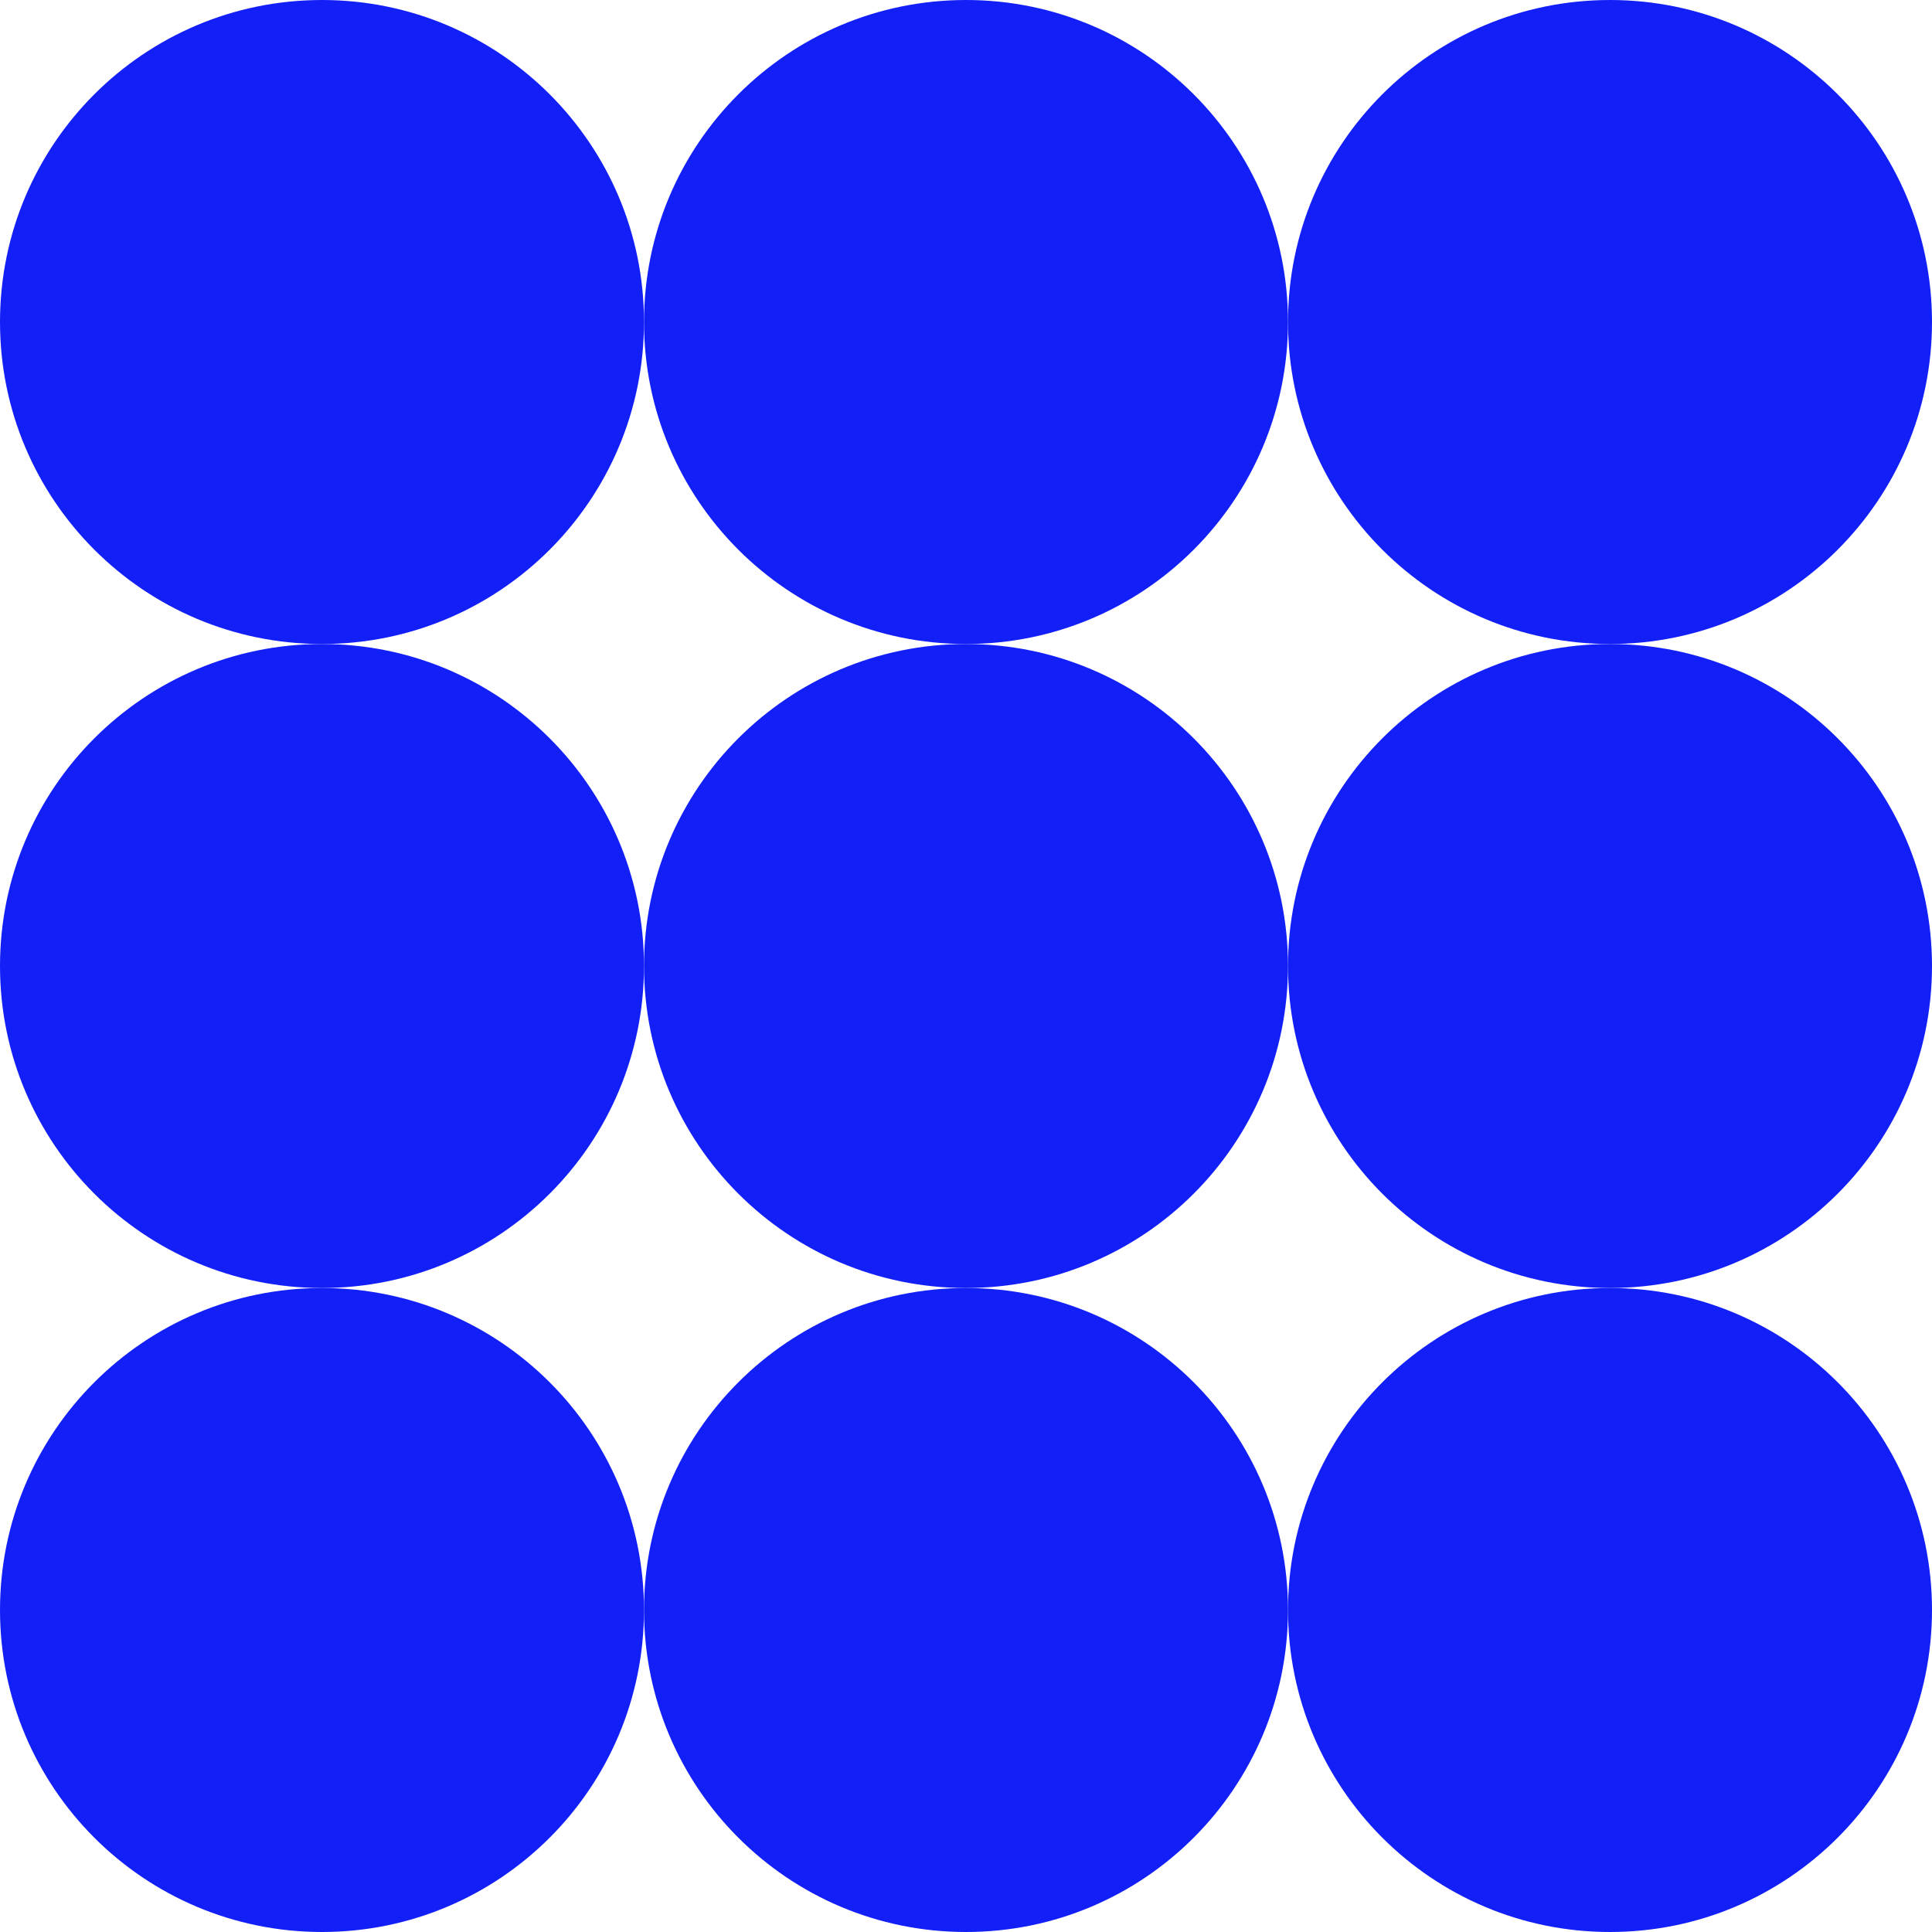
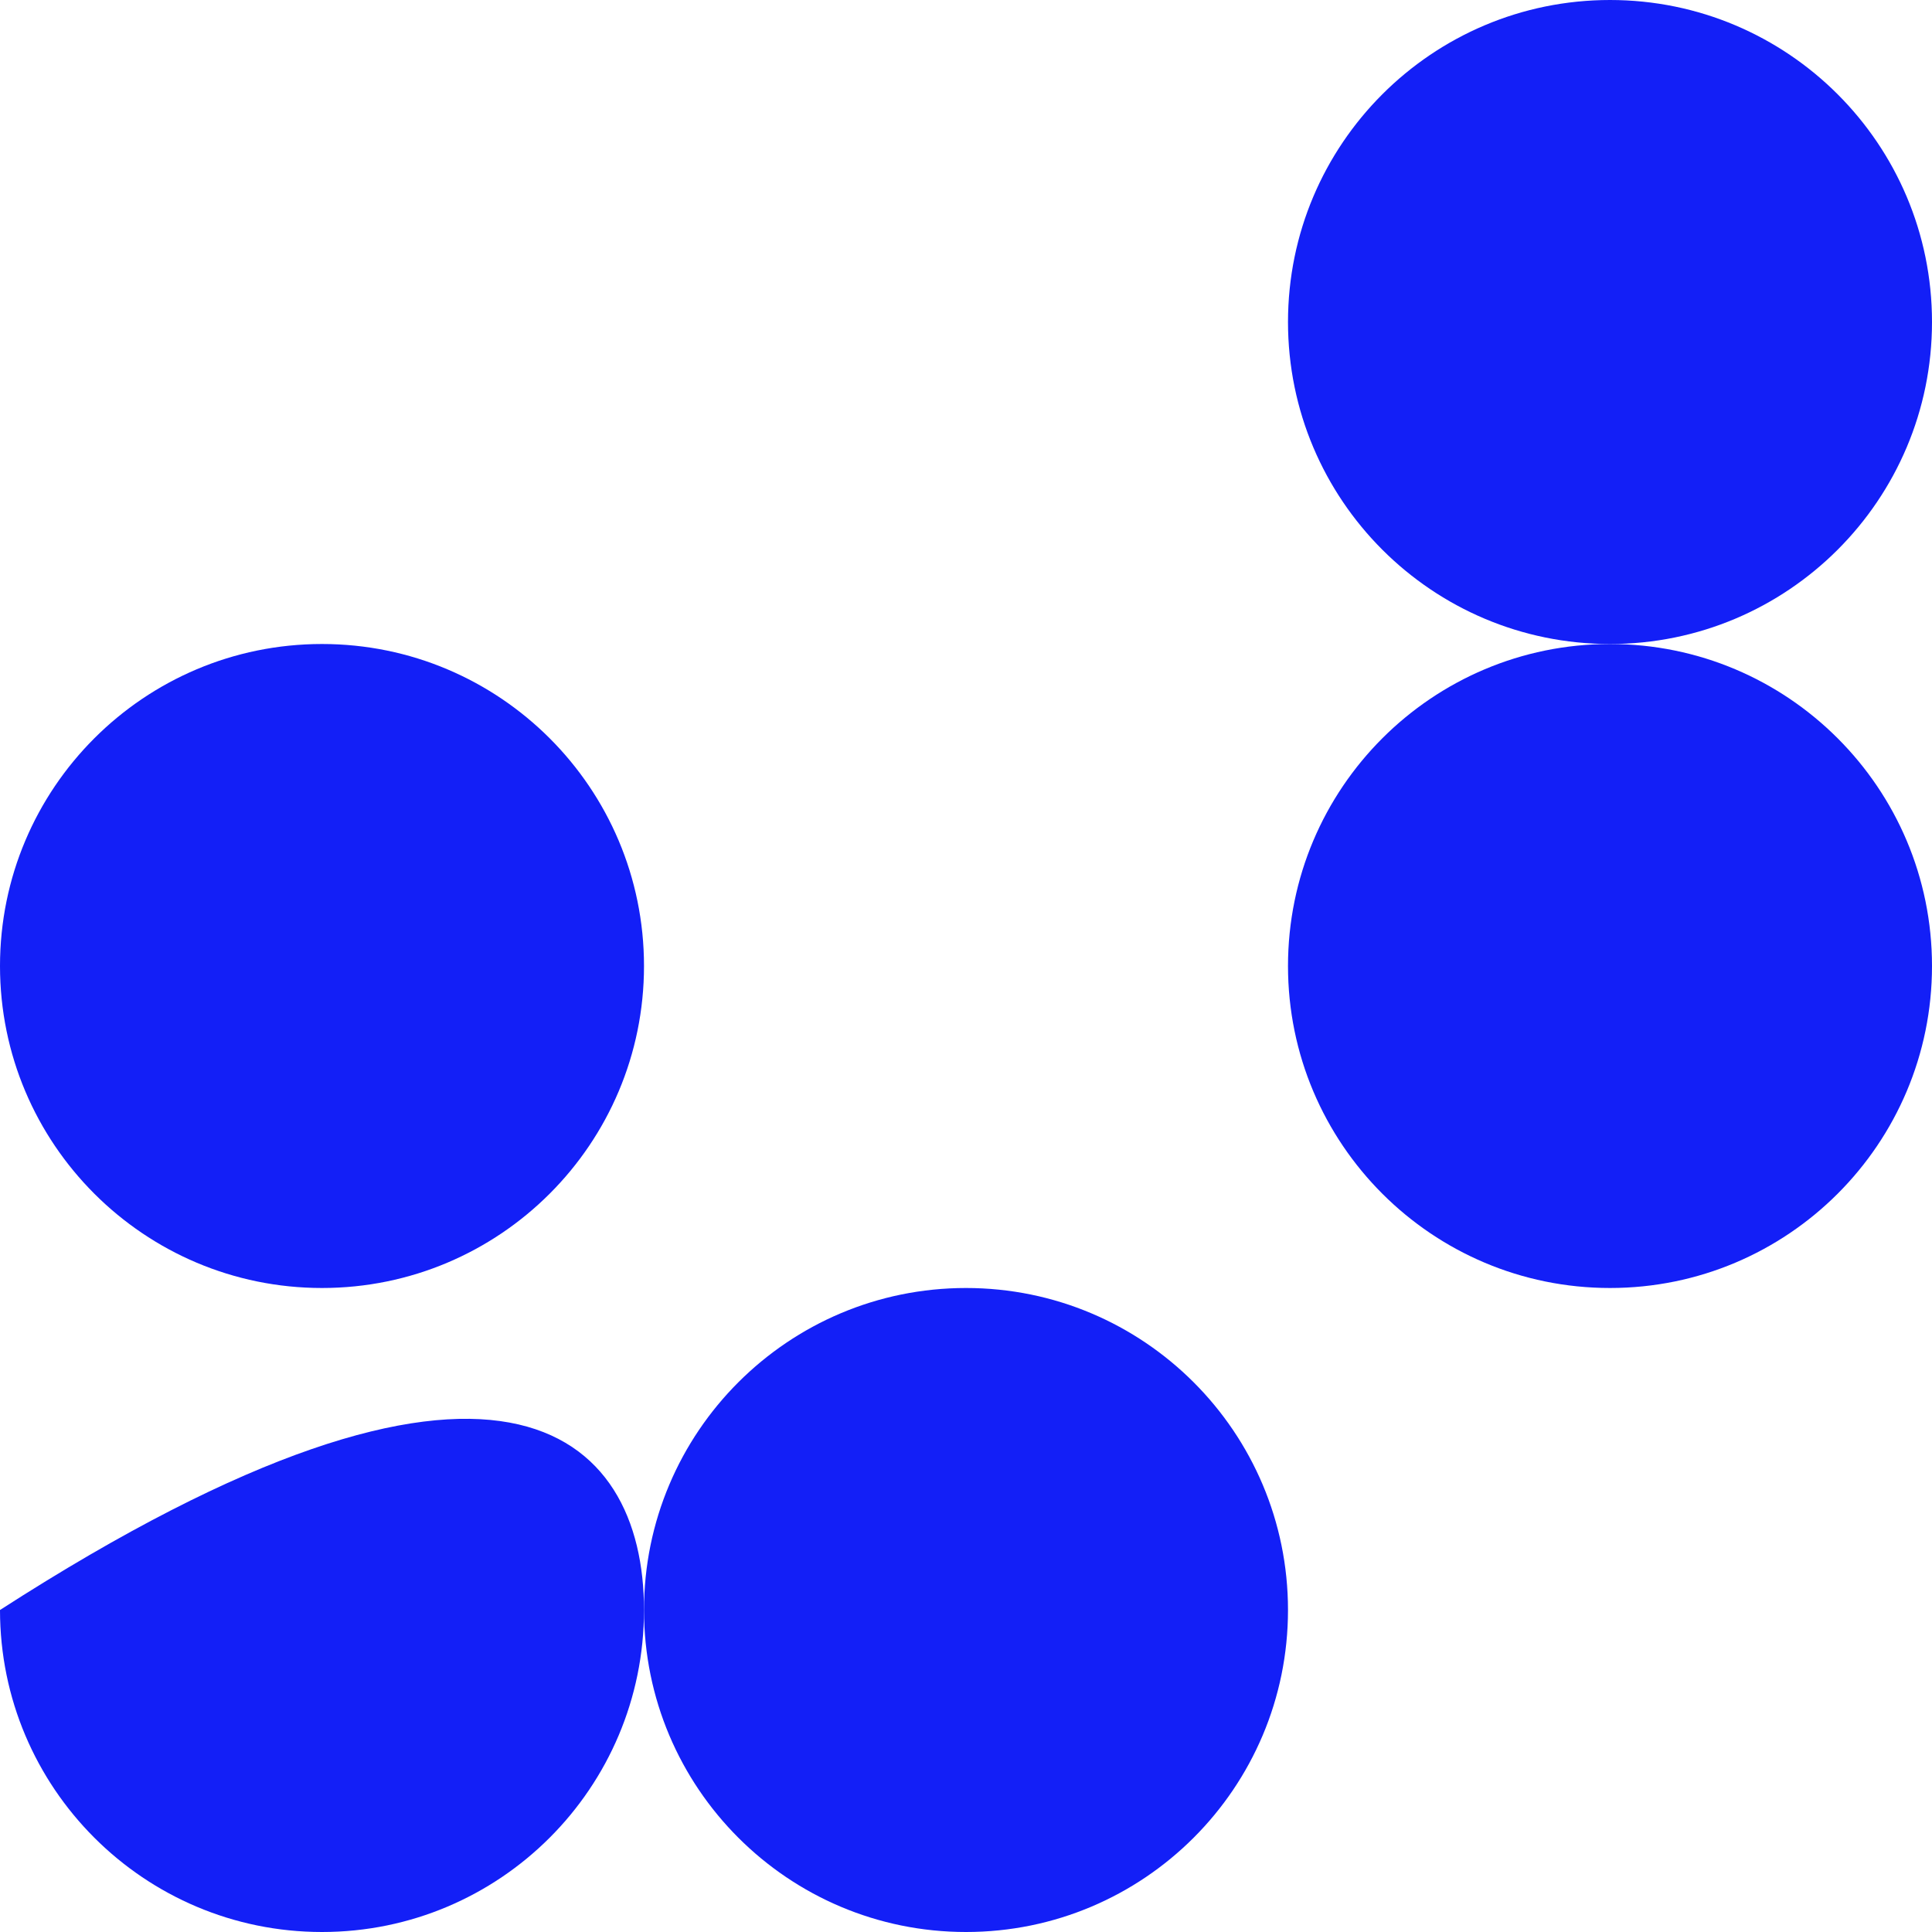
<svg xmlns="http://www.w3.org/2000/svg" width="200" height="200" viewBox="0 0 200 200" fill="none">
  <g clip-path="url(#clip0_1_1487)">
    <path d="M200 33.333C200 51.743 185.076 66.667 166.667 66.667C148.257 66.667 133.333 51.743 133.333 33.333C133.333 14.924 148.257 0 166.667 0C185.076 0 200 14.924 200 33.333Z" fill="#131FF7" />
    <path d="M200 100C200 118.409 185.076 133.333 166.667 133.333C148.257 133.333 133.333 118.409 133.333 100C133.333 81.591 148.257 66.667 166.667 66.667C185.076 66.667 200 81.591 200 100Z" fill="#131FF7" />
-     <path d="M200 166.667C200 185.076 185.076 200 166.667 200C148.257 200 133.333 185.076 133.333 166.667C133.333 148.257 148.257 133.333 166.667 133.333C185.076 133.333 200 148.257 200 166.667Z" fill="#131FF7" />
-     <path d="M133.333 33.333C133.333 51.743 118.409 66.667 100 66.667C81.591 66.667 66.667 51.743 66.667 33.333C66.667 14.924 81.591 0 100 0C118.409 0 133.333 14.924 133.333 33.333Z" fill="#131FF7" />
-     <path d="M133.333 100C133.333 118.409 118.409 133.333 100 133.333C81.591 133.333 66.667 118.409 66.667 100C66.667 81.591 81.591 66.667 100 66.667C118.409 66.667 133.333 81.591 133.333 100Z" fill="#131FF7" />
    <path d="M133.333 166.667C133.333 185.076 118.409 200 100 200C81.591 200 66.667 185.076 66.667 166.667C66.667 148.257 81.591 133.333 100 133.333C118.409 133.333 133.333 148.257 133.333 166.667Z" fill="#131FF7" />
-     <path d="M66.667 33.333C66.667 51.743 51.743 66.667 33.333 66.667C14.924 66.667 0 51.743 0 33.333C0 14.924 14.924 0 33.333 0C51.743 0 66.667 14.924 66.667 33.333Z" fill="#131FF7" />
    <path d="M66.667 100C66.667 118.409 51.743 133.333 33.333 133.333C14.924 133.333 0 118.409 0 100C0 81.591 14.924 66.667 33.333 66.667C51.743 66.667 66.667 81.591 66.667 100Z" fill="#131FF7" />
-     <path d="M66.667 166.667C66.667 185.076 51.743 200 33.333 200C14.924 200 0 185.076 0 166.667C0 148.257 14.924 133.333 33.333 133.333C51.743 133.333 66.667 148.257 66.667 166.667Z" fill="#131FF7" />
+     <path d="M66.667 166.667C66.667 185.076 51.743 200 33.333 200C14.924 200 0 185.076 0 166.667C51.743 133.333 66.667 148.257 66.667 166.667Z" fill="#131FF7" />
  </g>
  <defs>
    <clipPath id="clip0_1_1487">
      <rect width="200" height="200" fill="white" />
    </clipPath>
  </defs>
</svg>